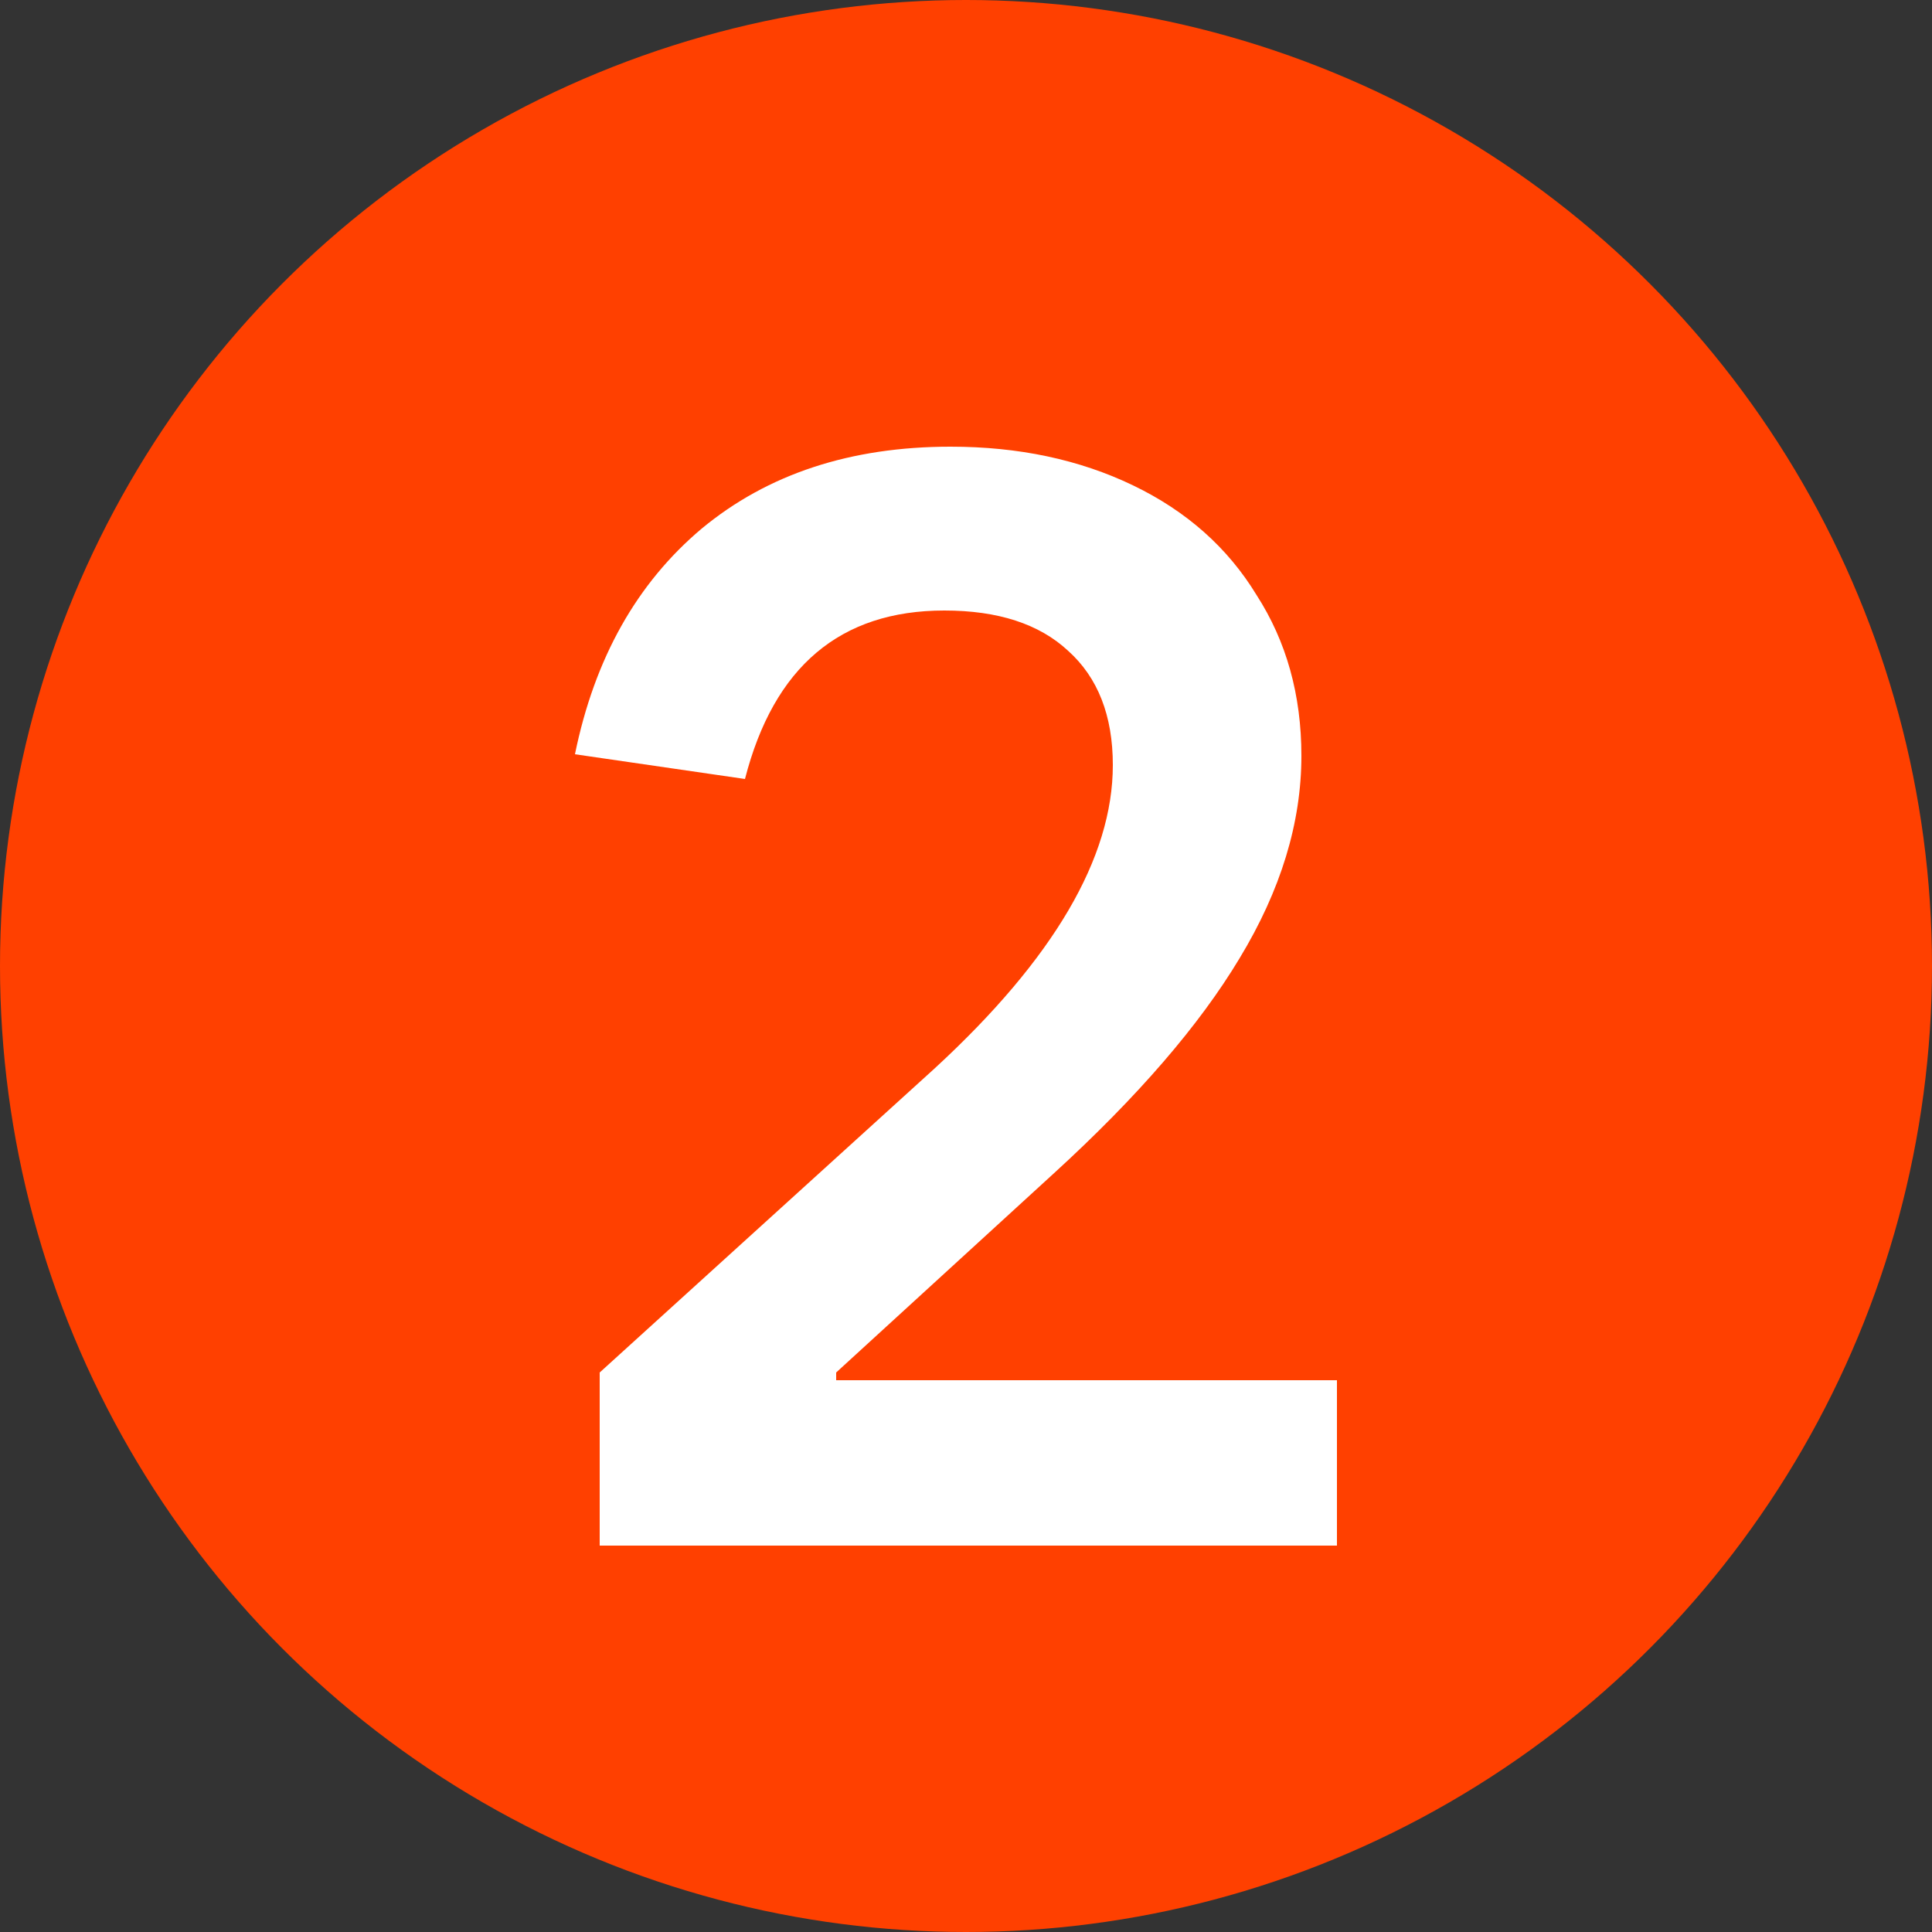
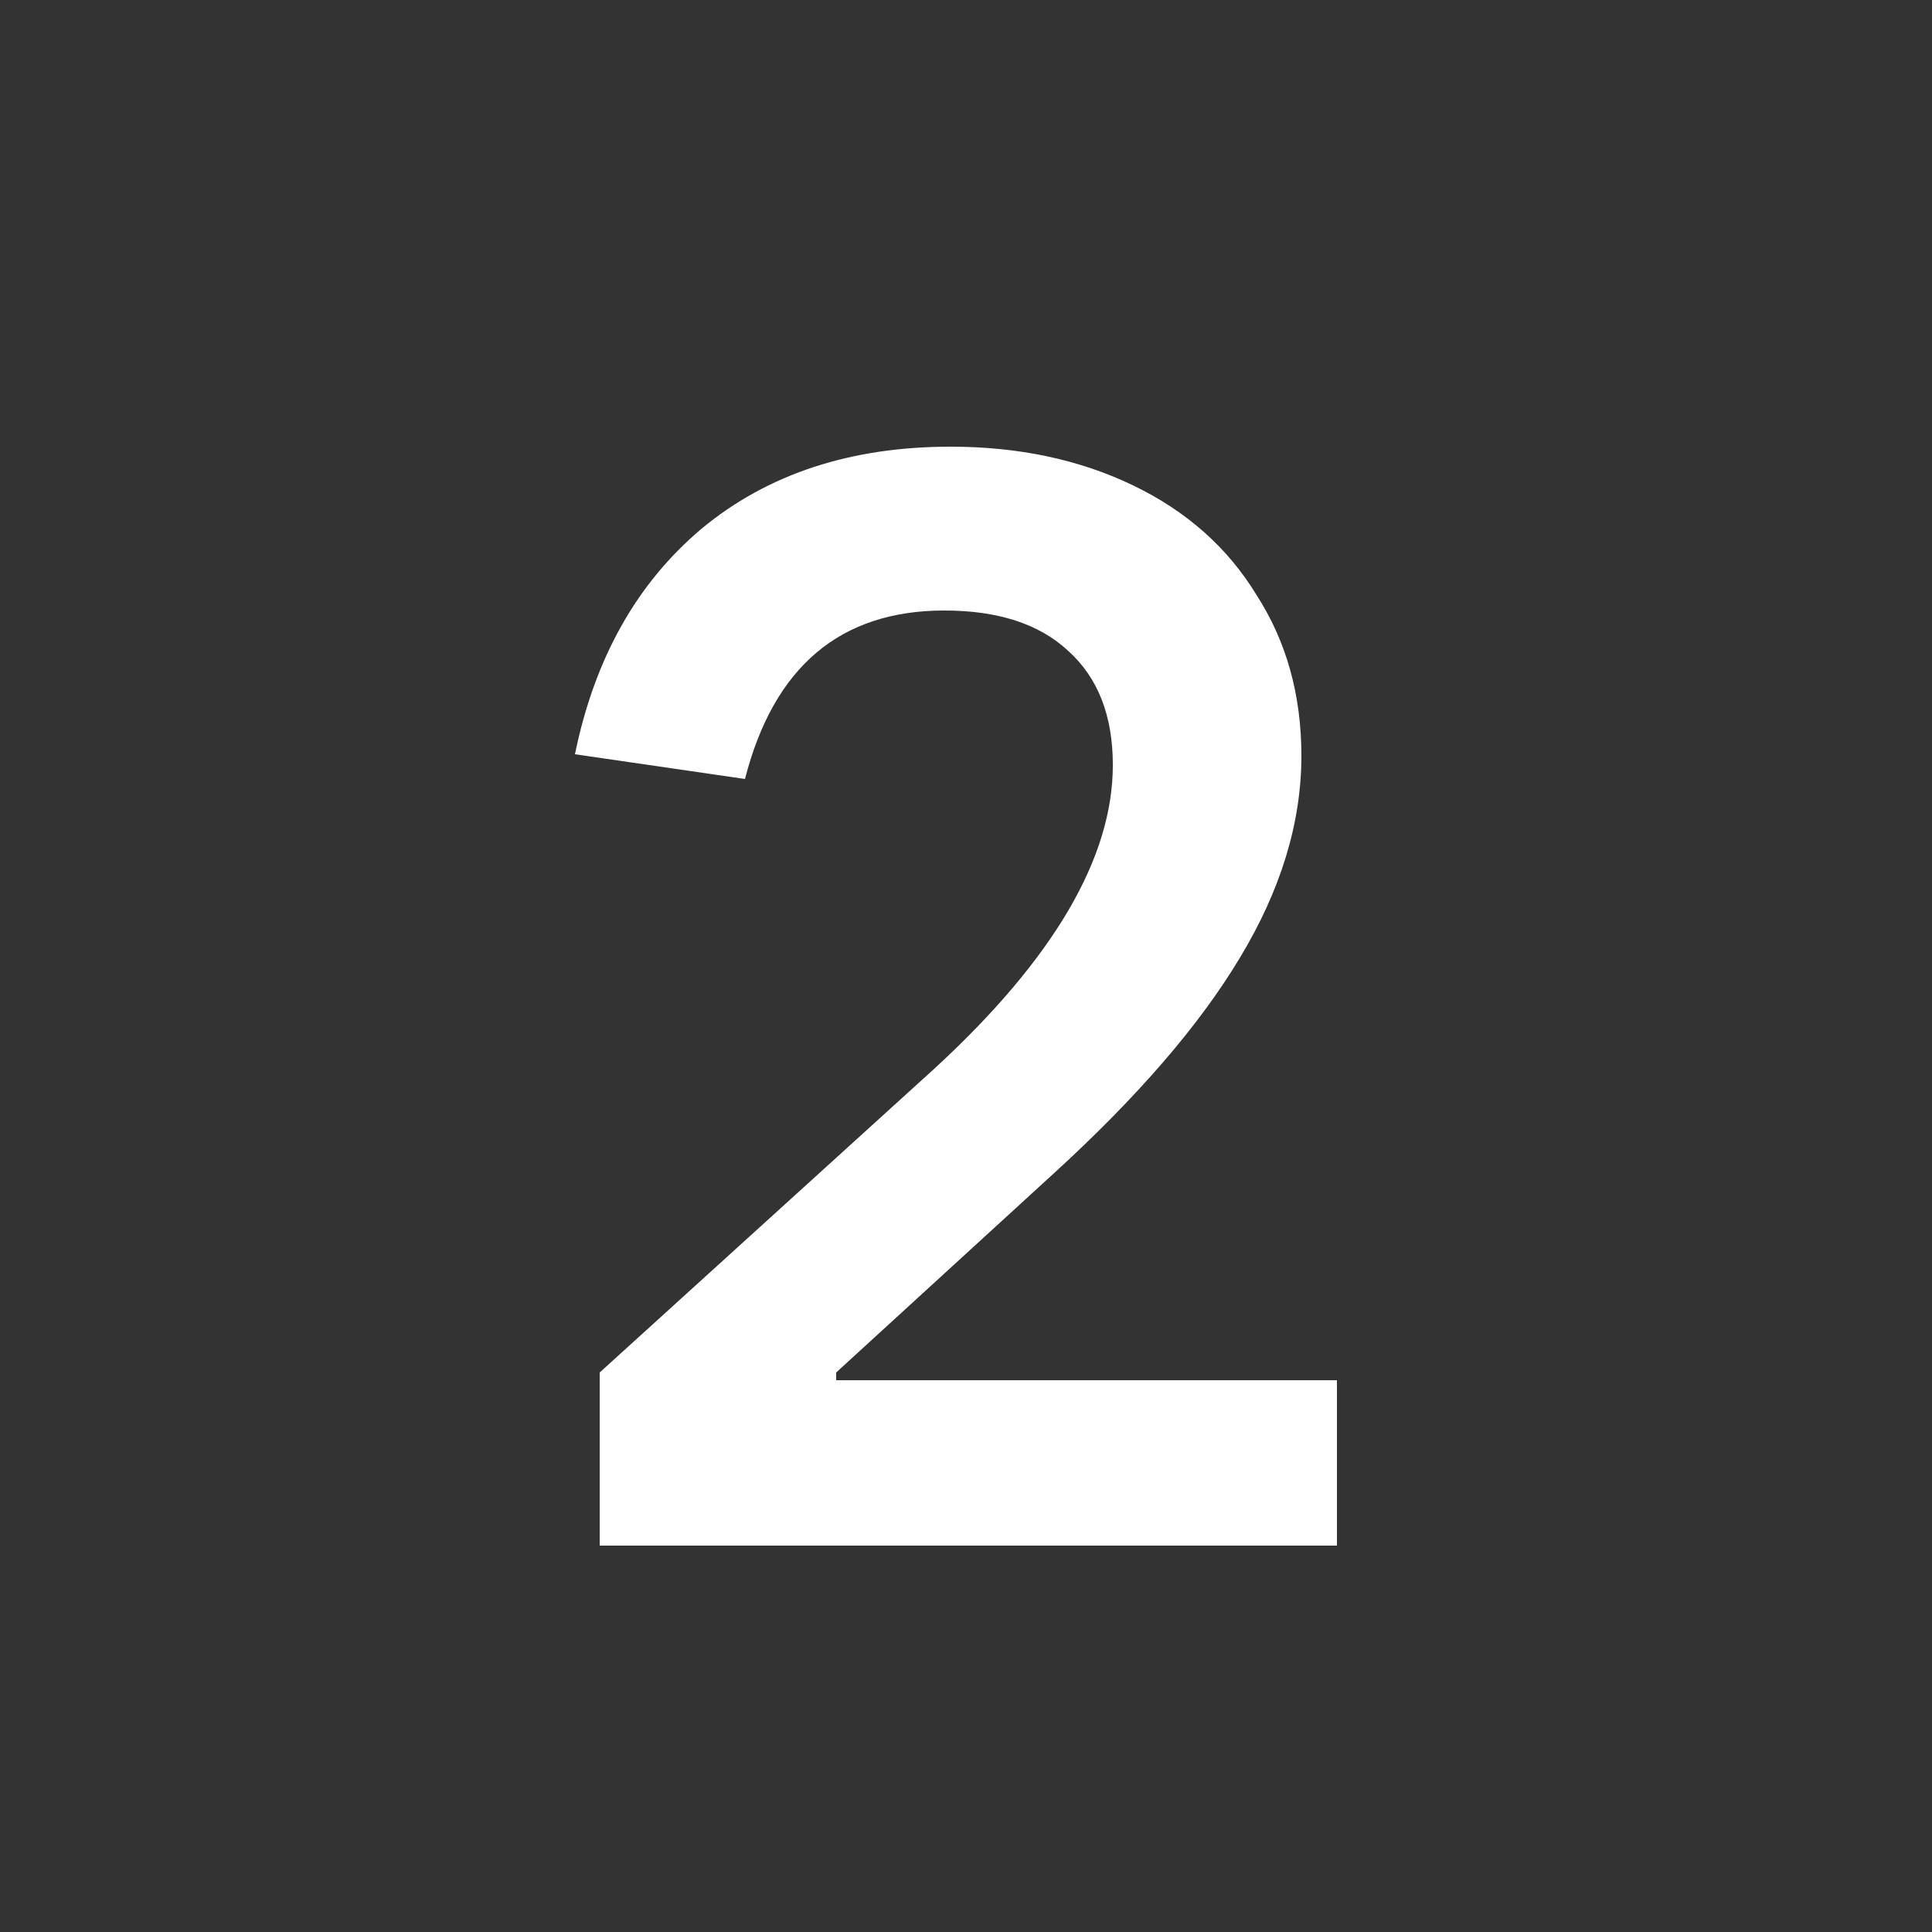
<svg xmlns="http://www.w3.org/2000/svg" width="15" height="15" viewBox="0 0 15 15" fill="none">
  <rect x="0" y="0" width="15" height="15" fill="#333333" stroke="none" />
-   <circle cx="7.5" cy="7.5" r="7.5" fill="#FF4000" />
  <path d="M4.656 12V10.656L7.26 8.292C8.18 7.444 8.64 6.66 8.64 5.94C8.64 5.556 8.524 5.26 8.292 5.052C8.068 4.844 7.748 4.74 7.332 4.74C6.524 4.74 6.008 5.176 5.784 6.048L4.464 5.856C4.616 5.112 4.944 4.528 5.448 4.104C5.96 3.68 6.604 3.468 7.38 3.468C7.908 3.468 8.38 3.568 8.796 3.768C9.212 3.968 9.532 4.252 9.756 4.62C9.988 4.98 10.104 5.396 10.104 5.868C10.104 6.388 9.944 6.912 9.624 7.44C9.312 7.96 8.832 8.516 8.184 9.108L6.492 10.656V10.716H10.38V12H4.656Z" fill="white" />
</svg>